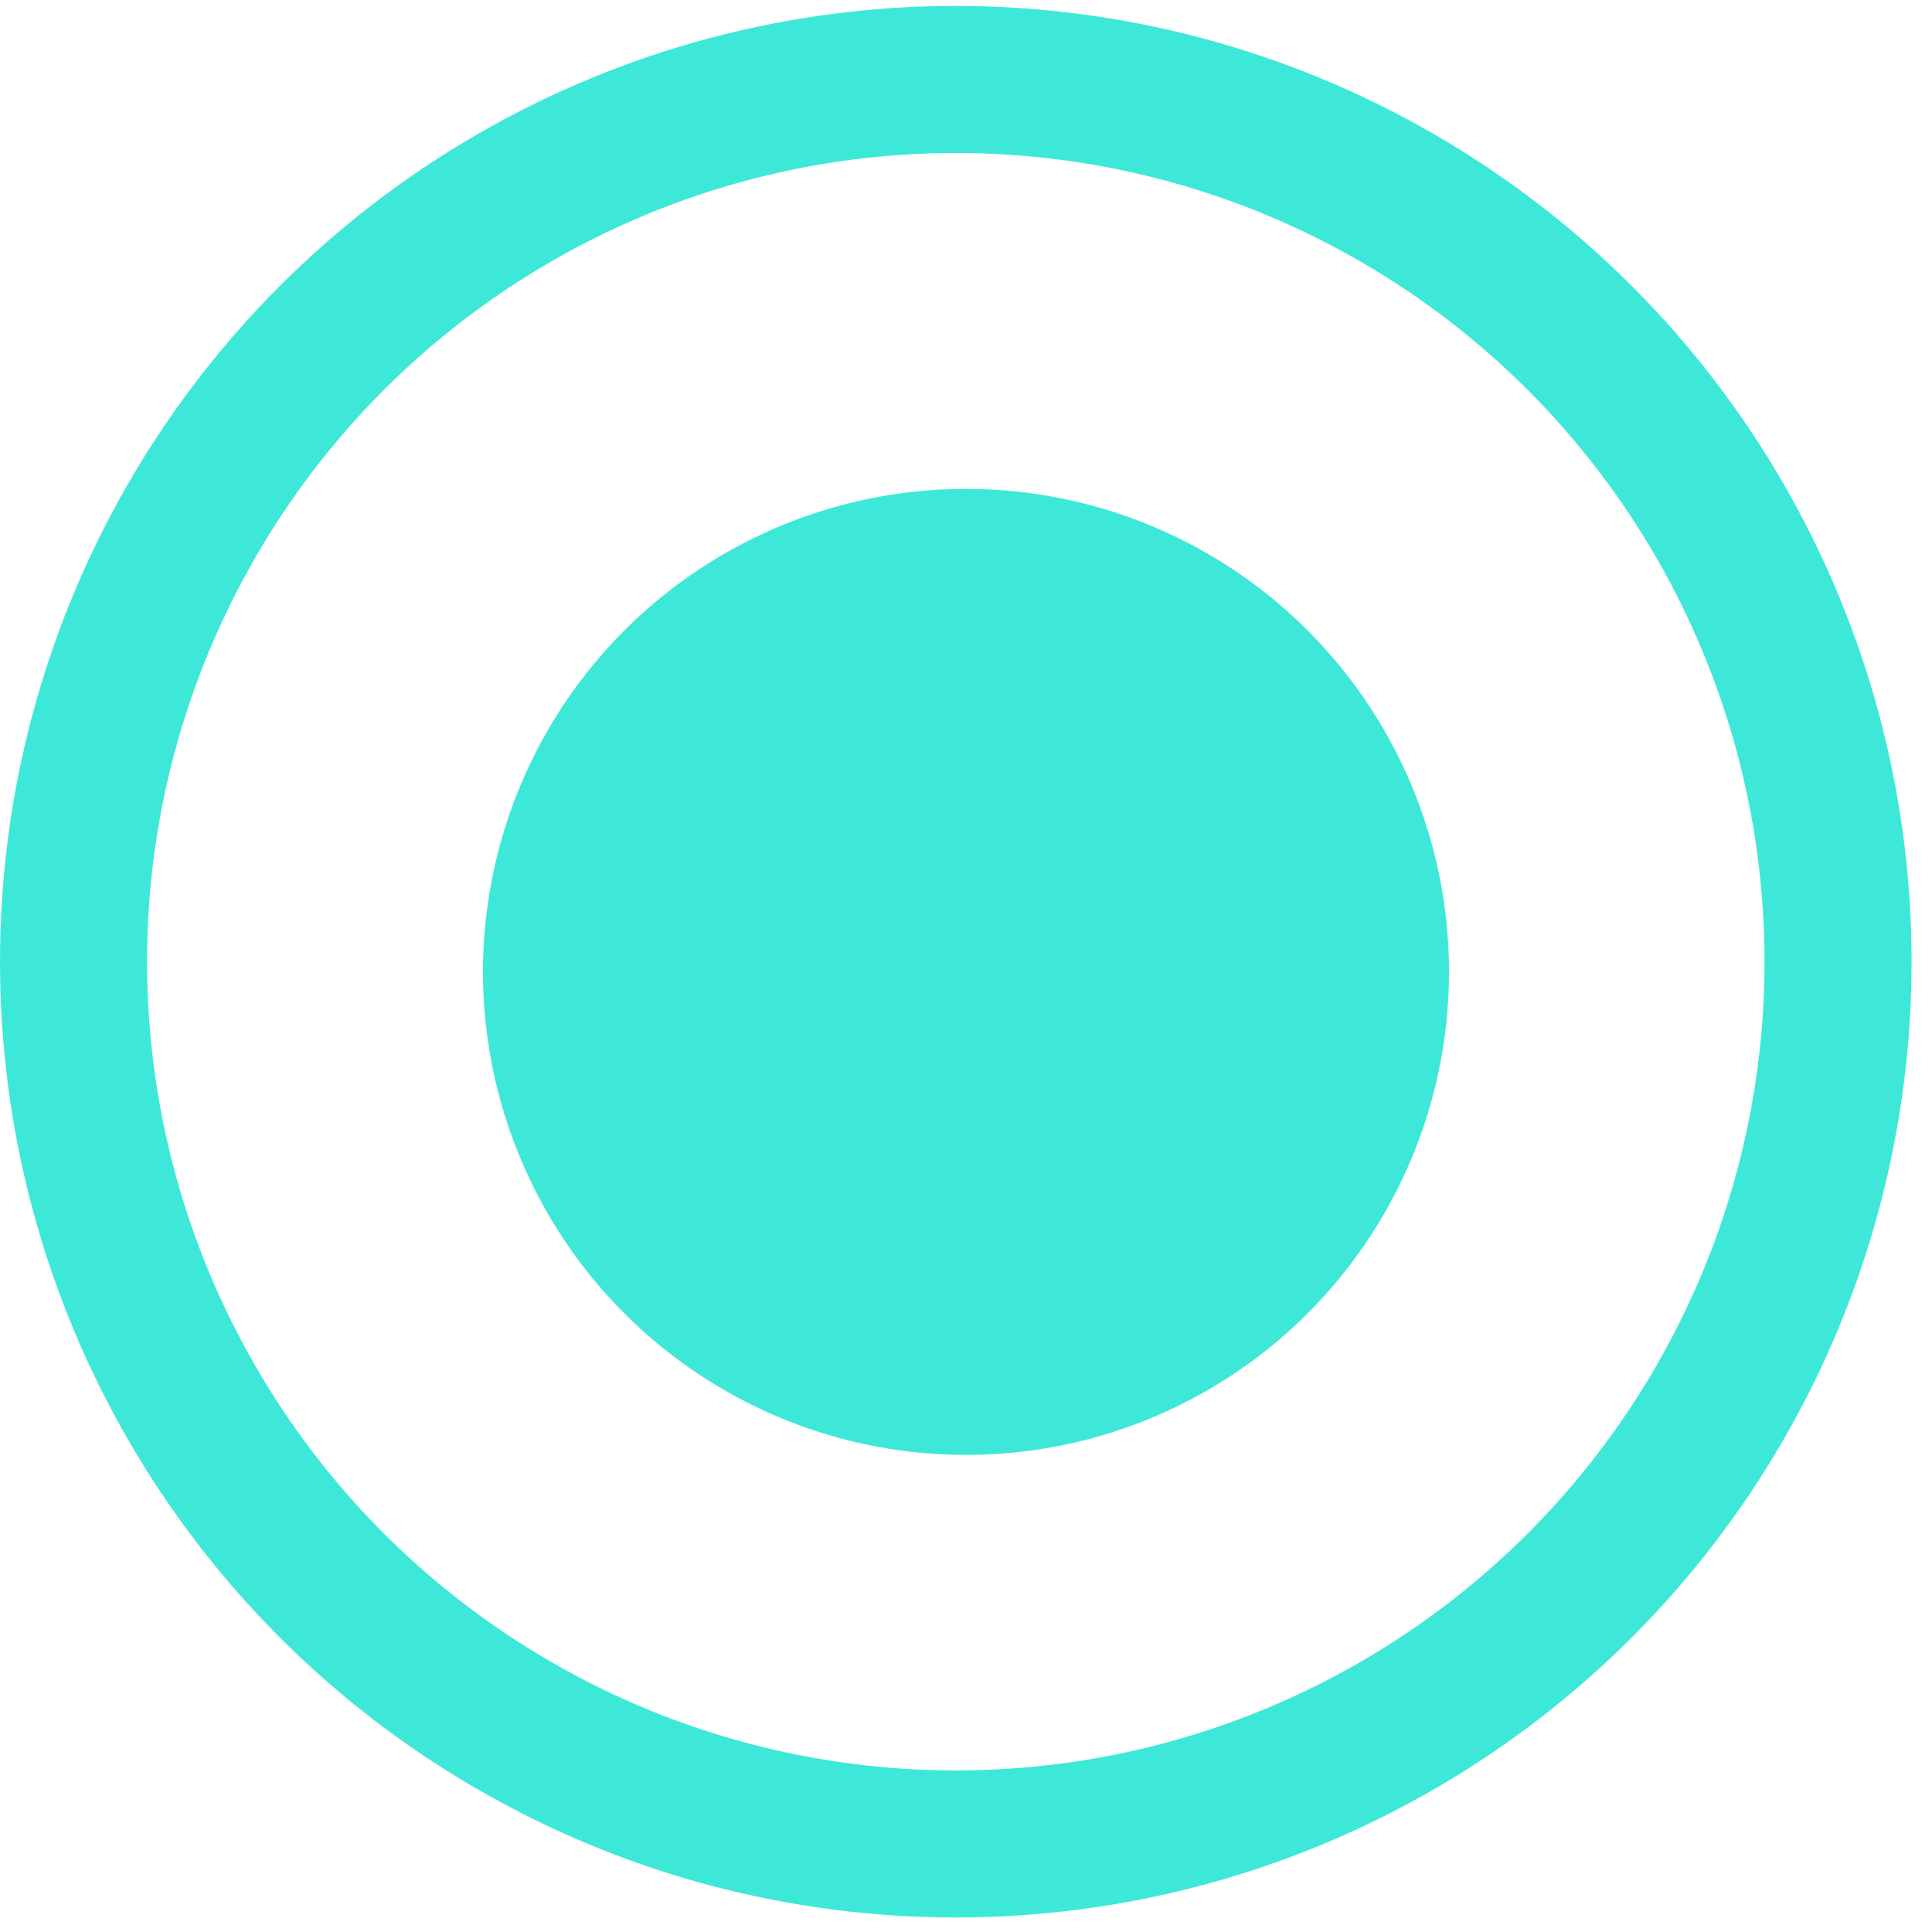
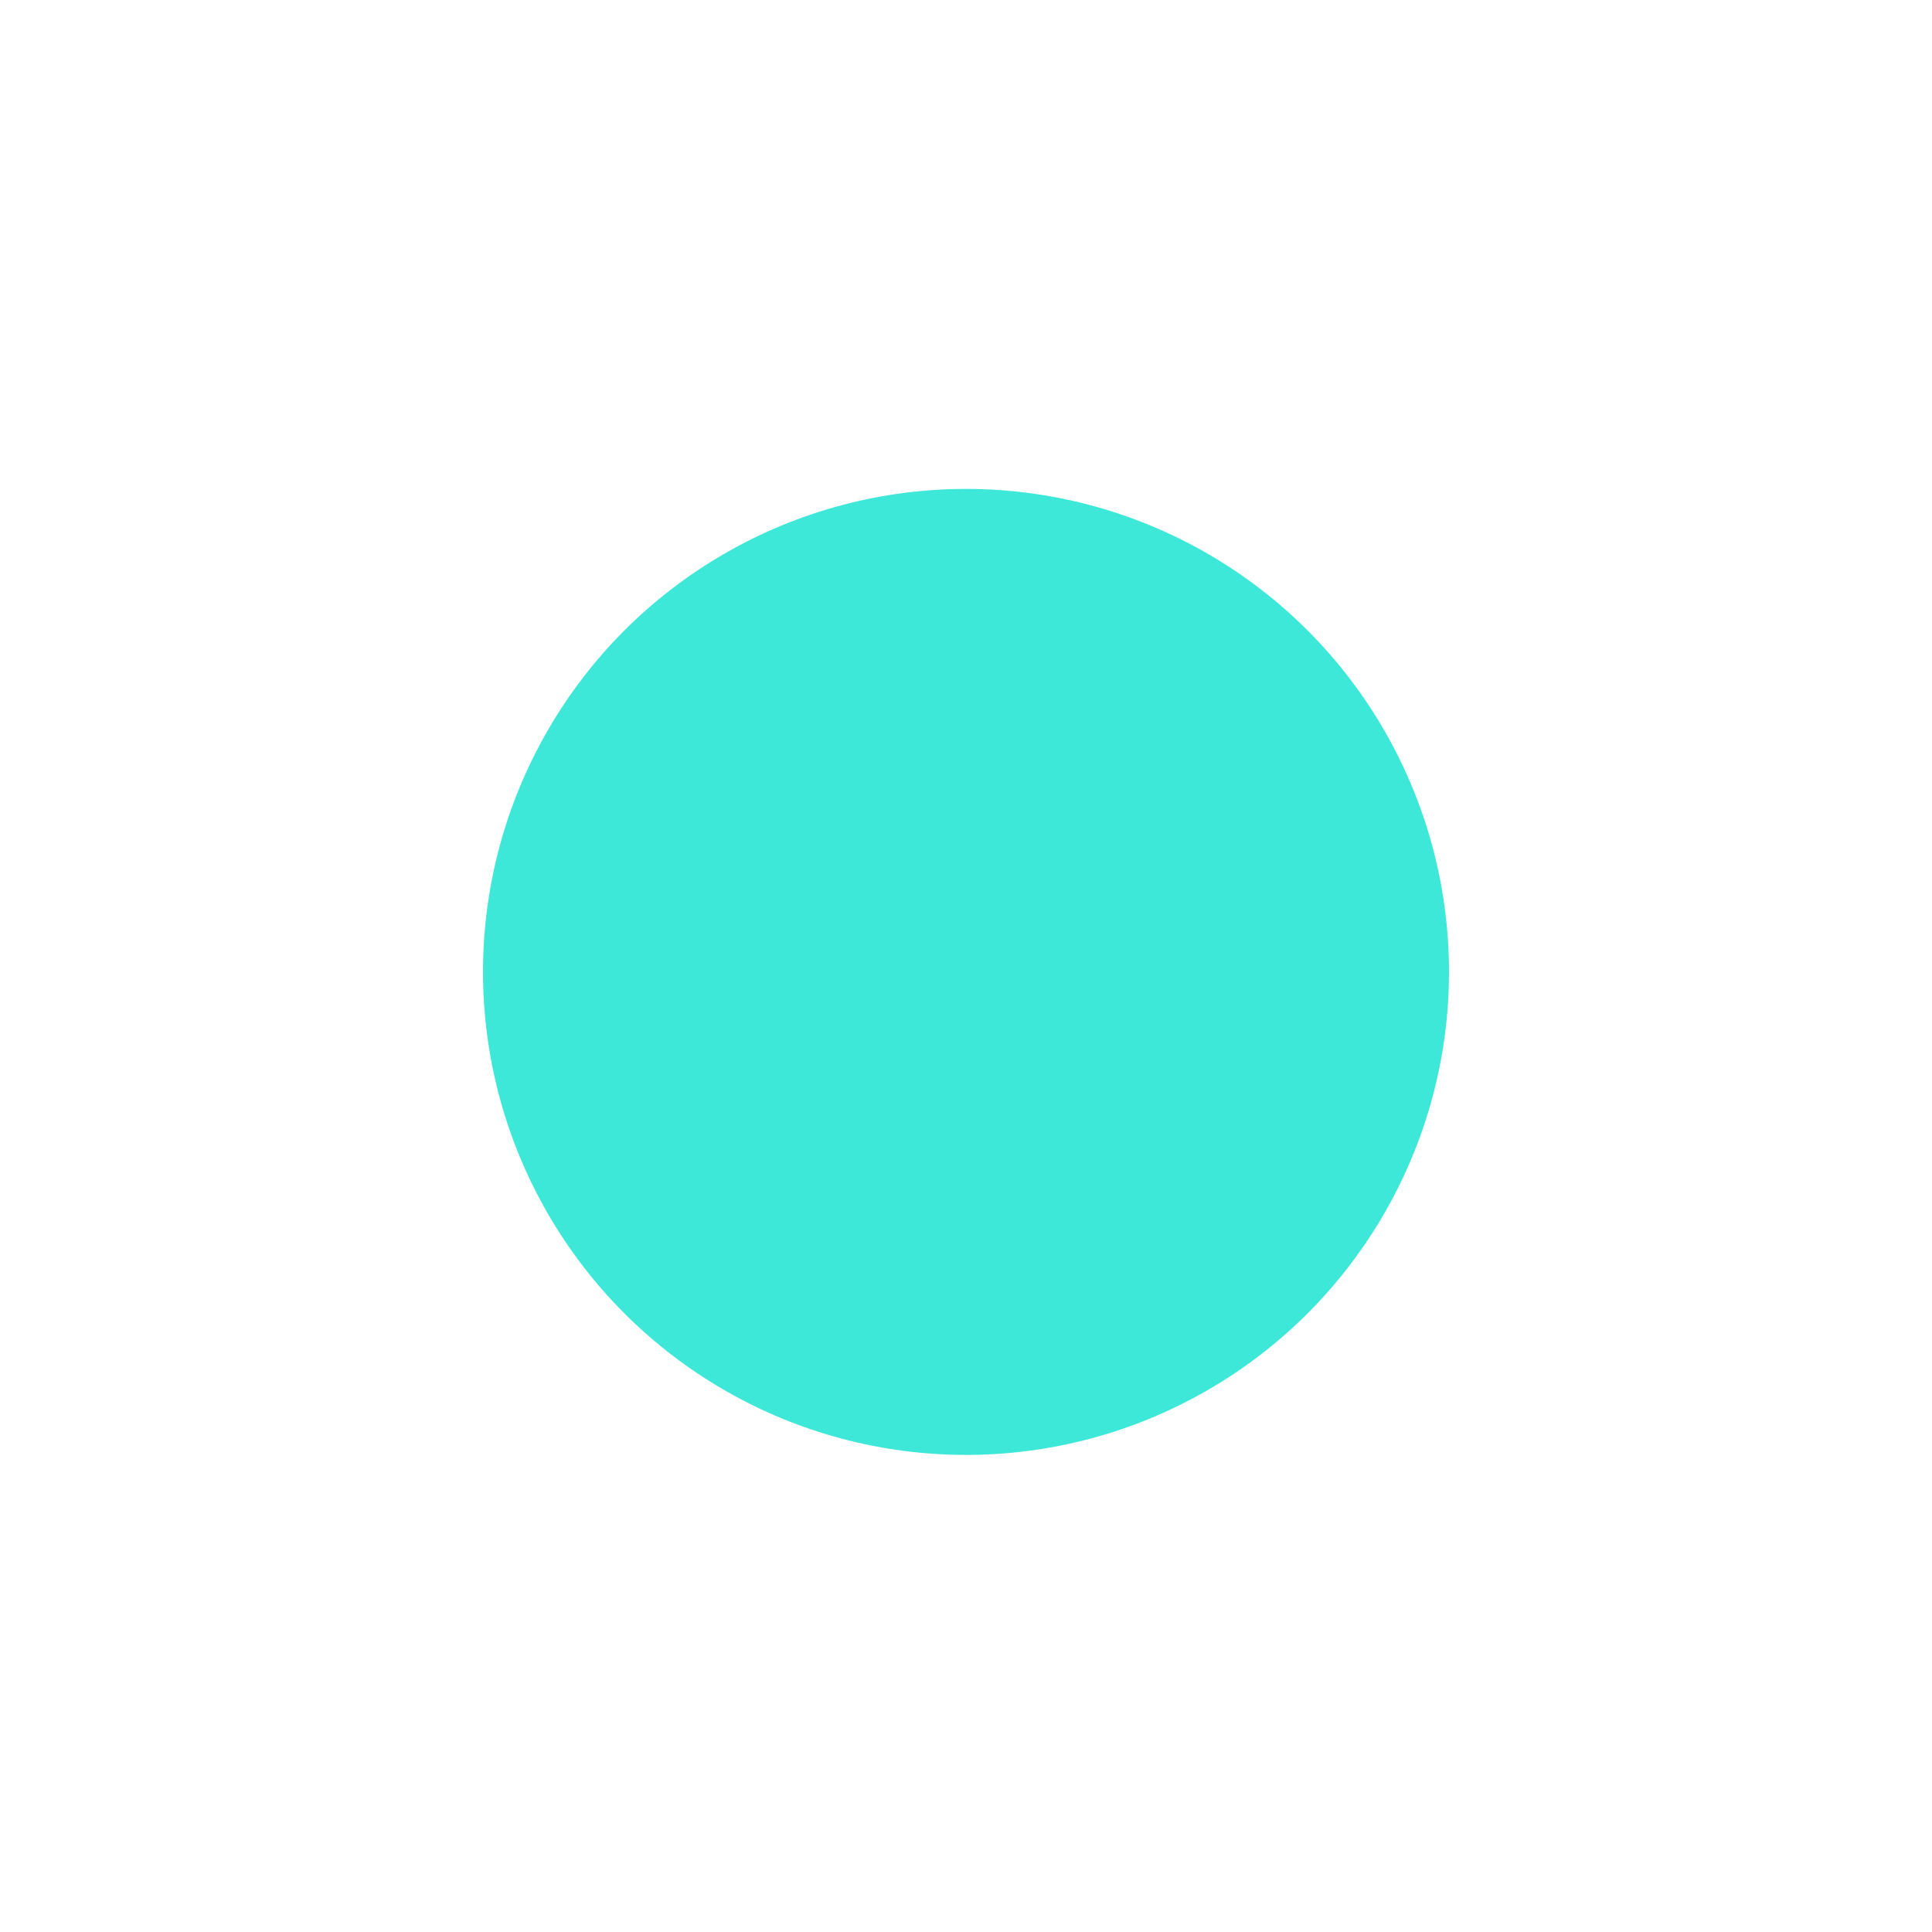
<svg xmlns="http://www.w3.org/2000/svg" width="32" height="32" viewBox="0 0 32 32" fill="none">
-   <circle r="14.613" transform="matrix(-1 0 0 1 15.831 15.929)" stroke="#3EE8D9" stroke-width="2.436" />
  <circle cx="16" cy="16.098" r="8" fill="#3EE8D9" />
</svg>